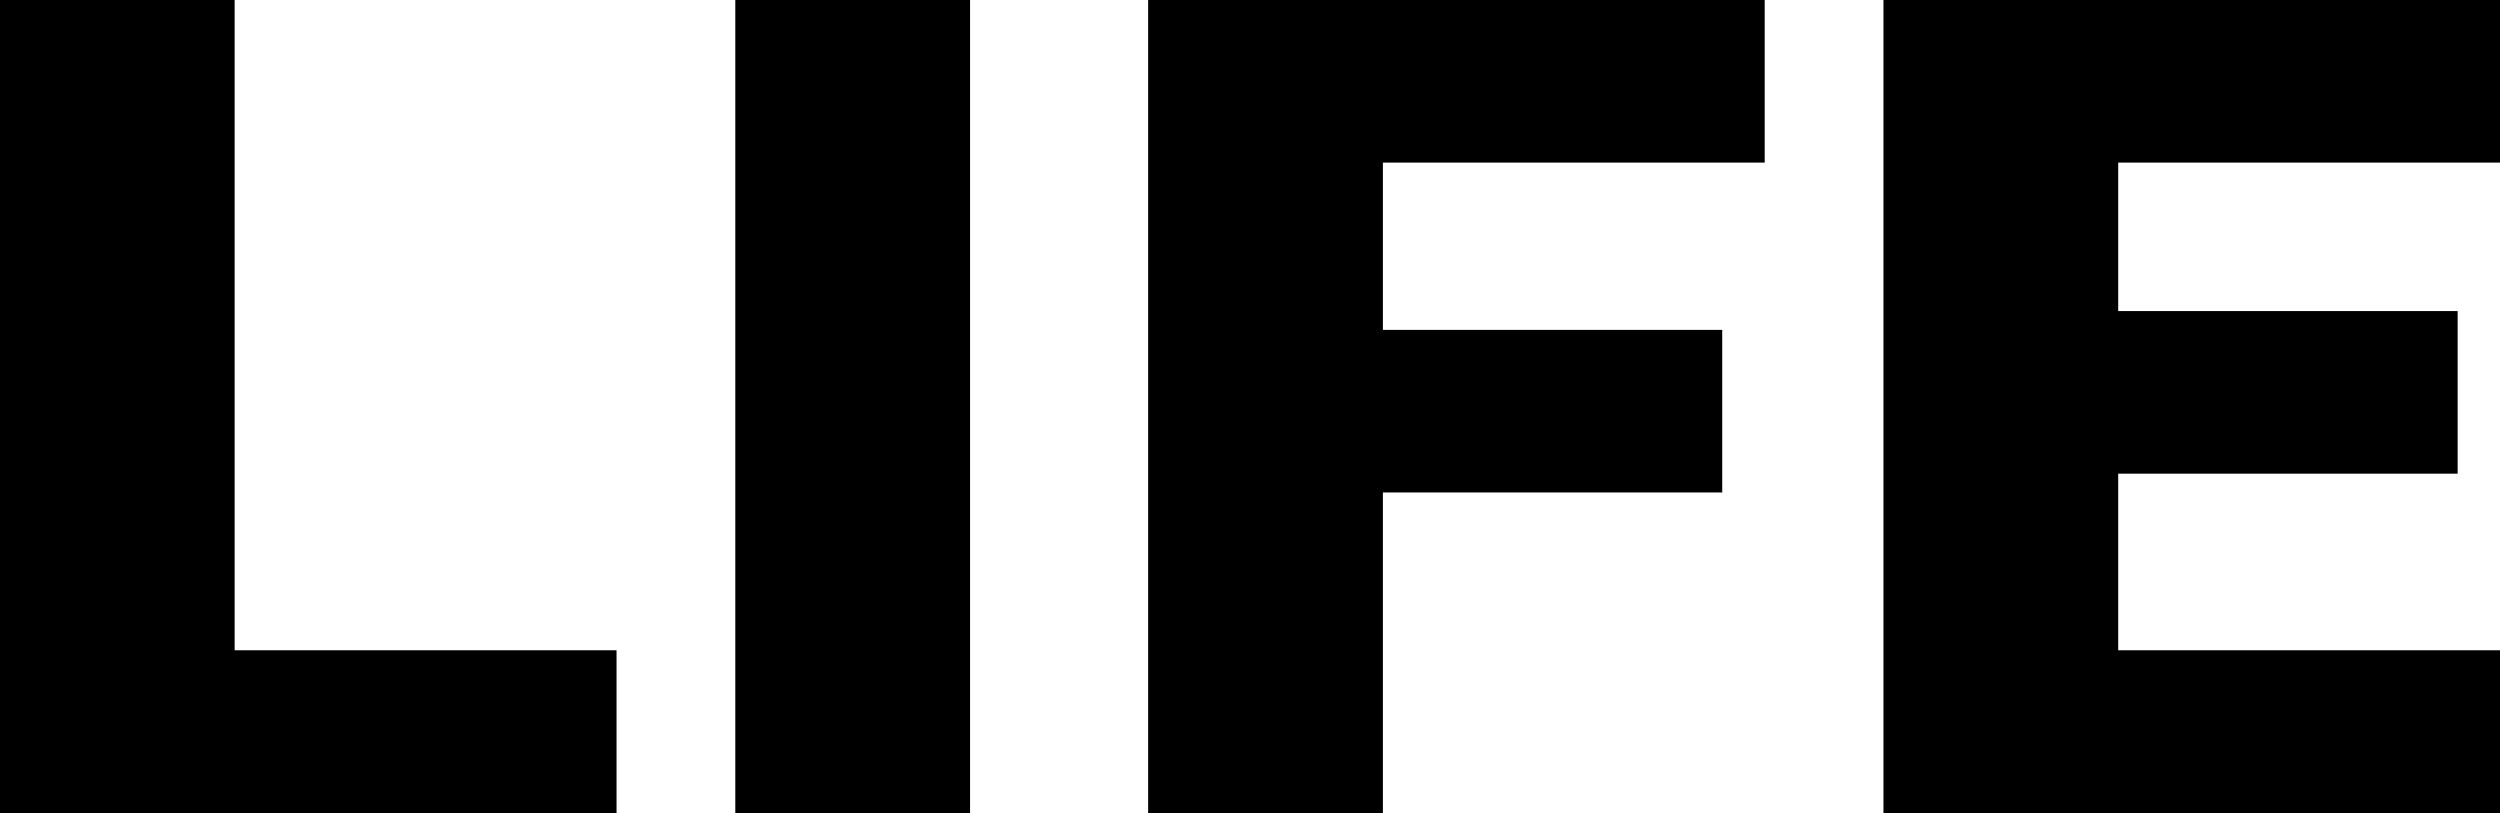
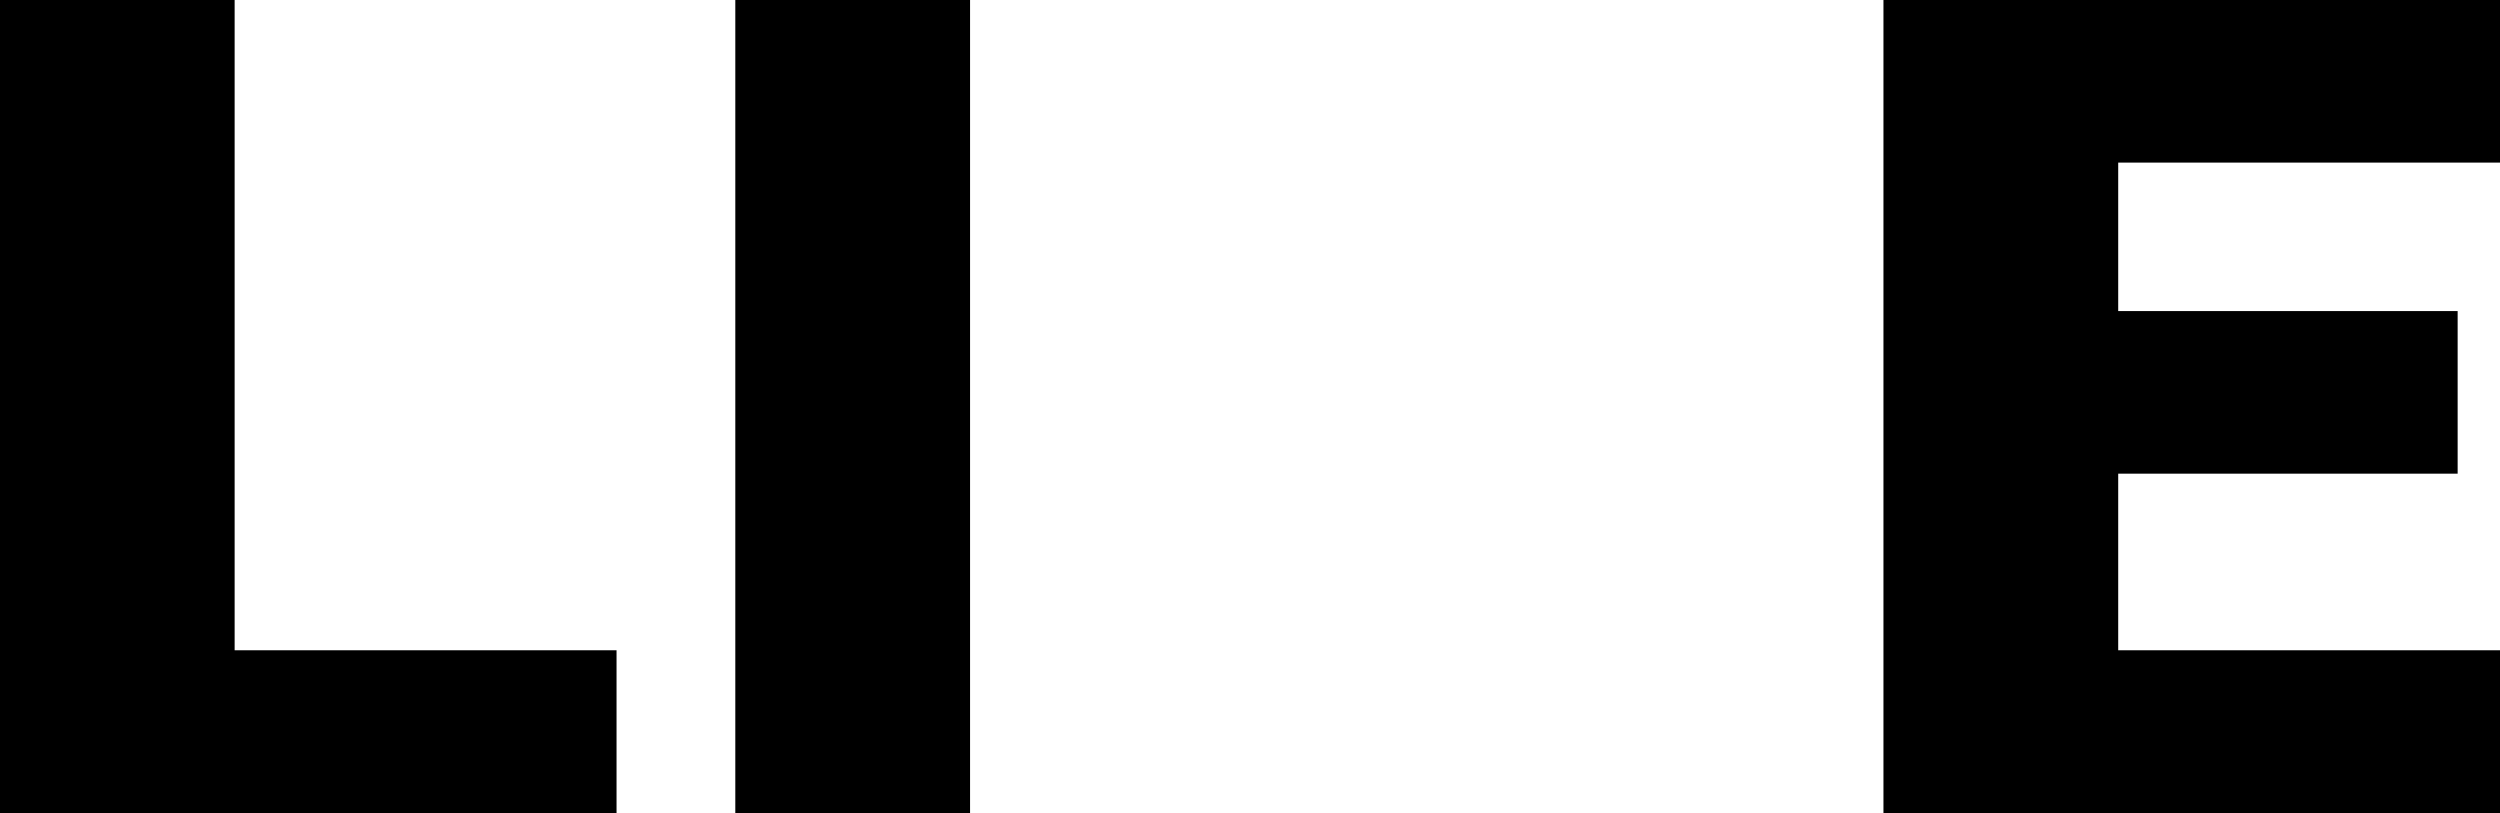
<svg xmlns="http://www.w3.org/2000/svg" width="21.661" height="7.044" viewBox="0 0 21.661 7.044">
  <g id="グループ_124" data-name="グループ 124" transform="translate(-212.289 -2756.392)">
    <path id="パス_2965" data-name="パス 2965" d="M214.322,2762.026h3.309v1.41h-5.342v-7.044h2.033Z" />
    <path id="パス_2966" data-name="パス 2966" d="M220.694,2763.436H218.66v-7.044h2.034Z" />
-     <path id="パス_2967" data-name="パス 2967" d="M227.579,2756.392v1.409h-3.308v1.449h2.94v1.409h-2.94v2.777h-2.034v-7.044Z" />
    <path id="パス_2968" data-name="パス 2968" d="M233.95,2756.392v1.409h-3.308v1.286h2.941v1.409h-2.941v1.53h3.308v1.41h-5.342v-7.044Z" />
  </g>
</svg>